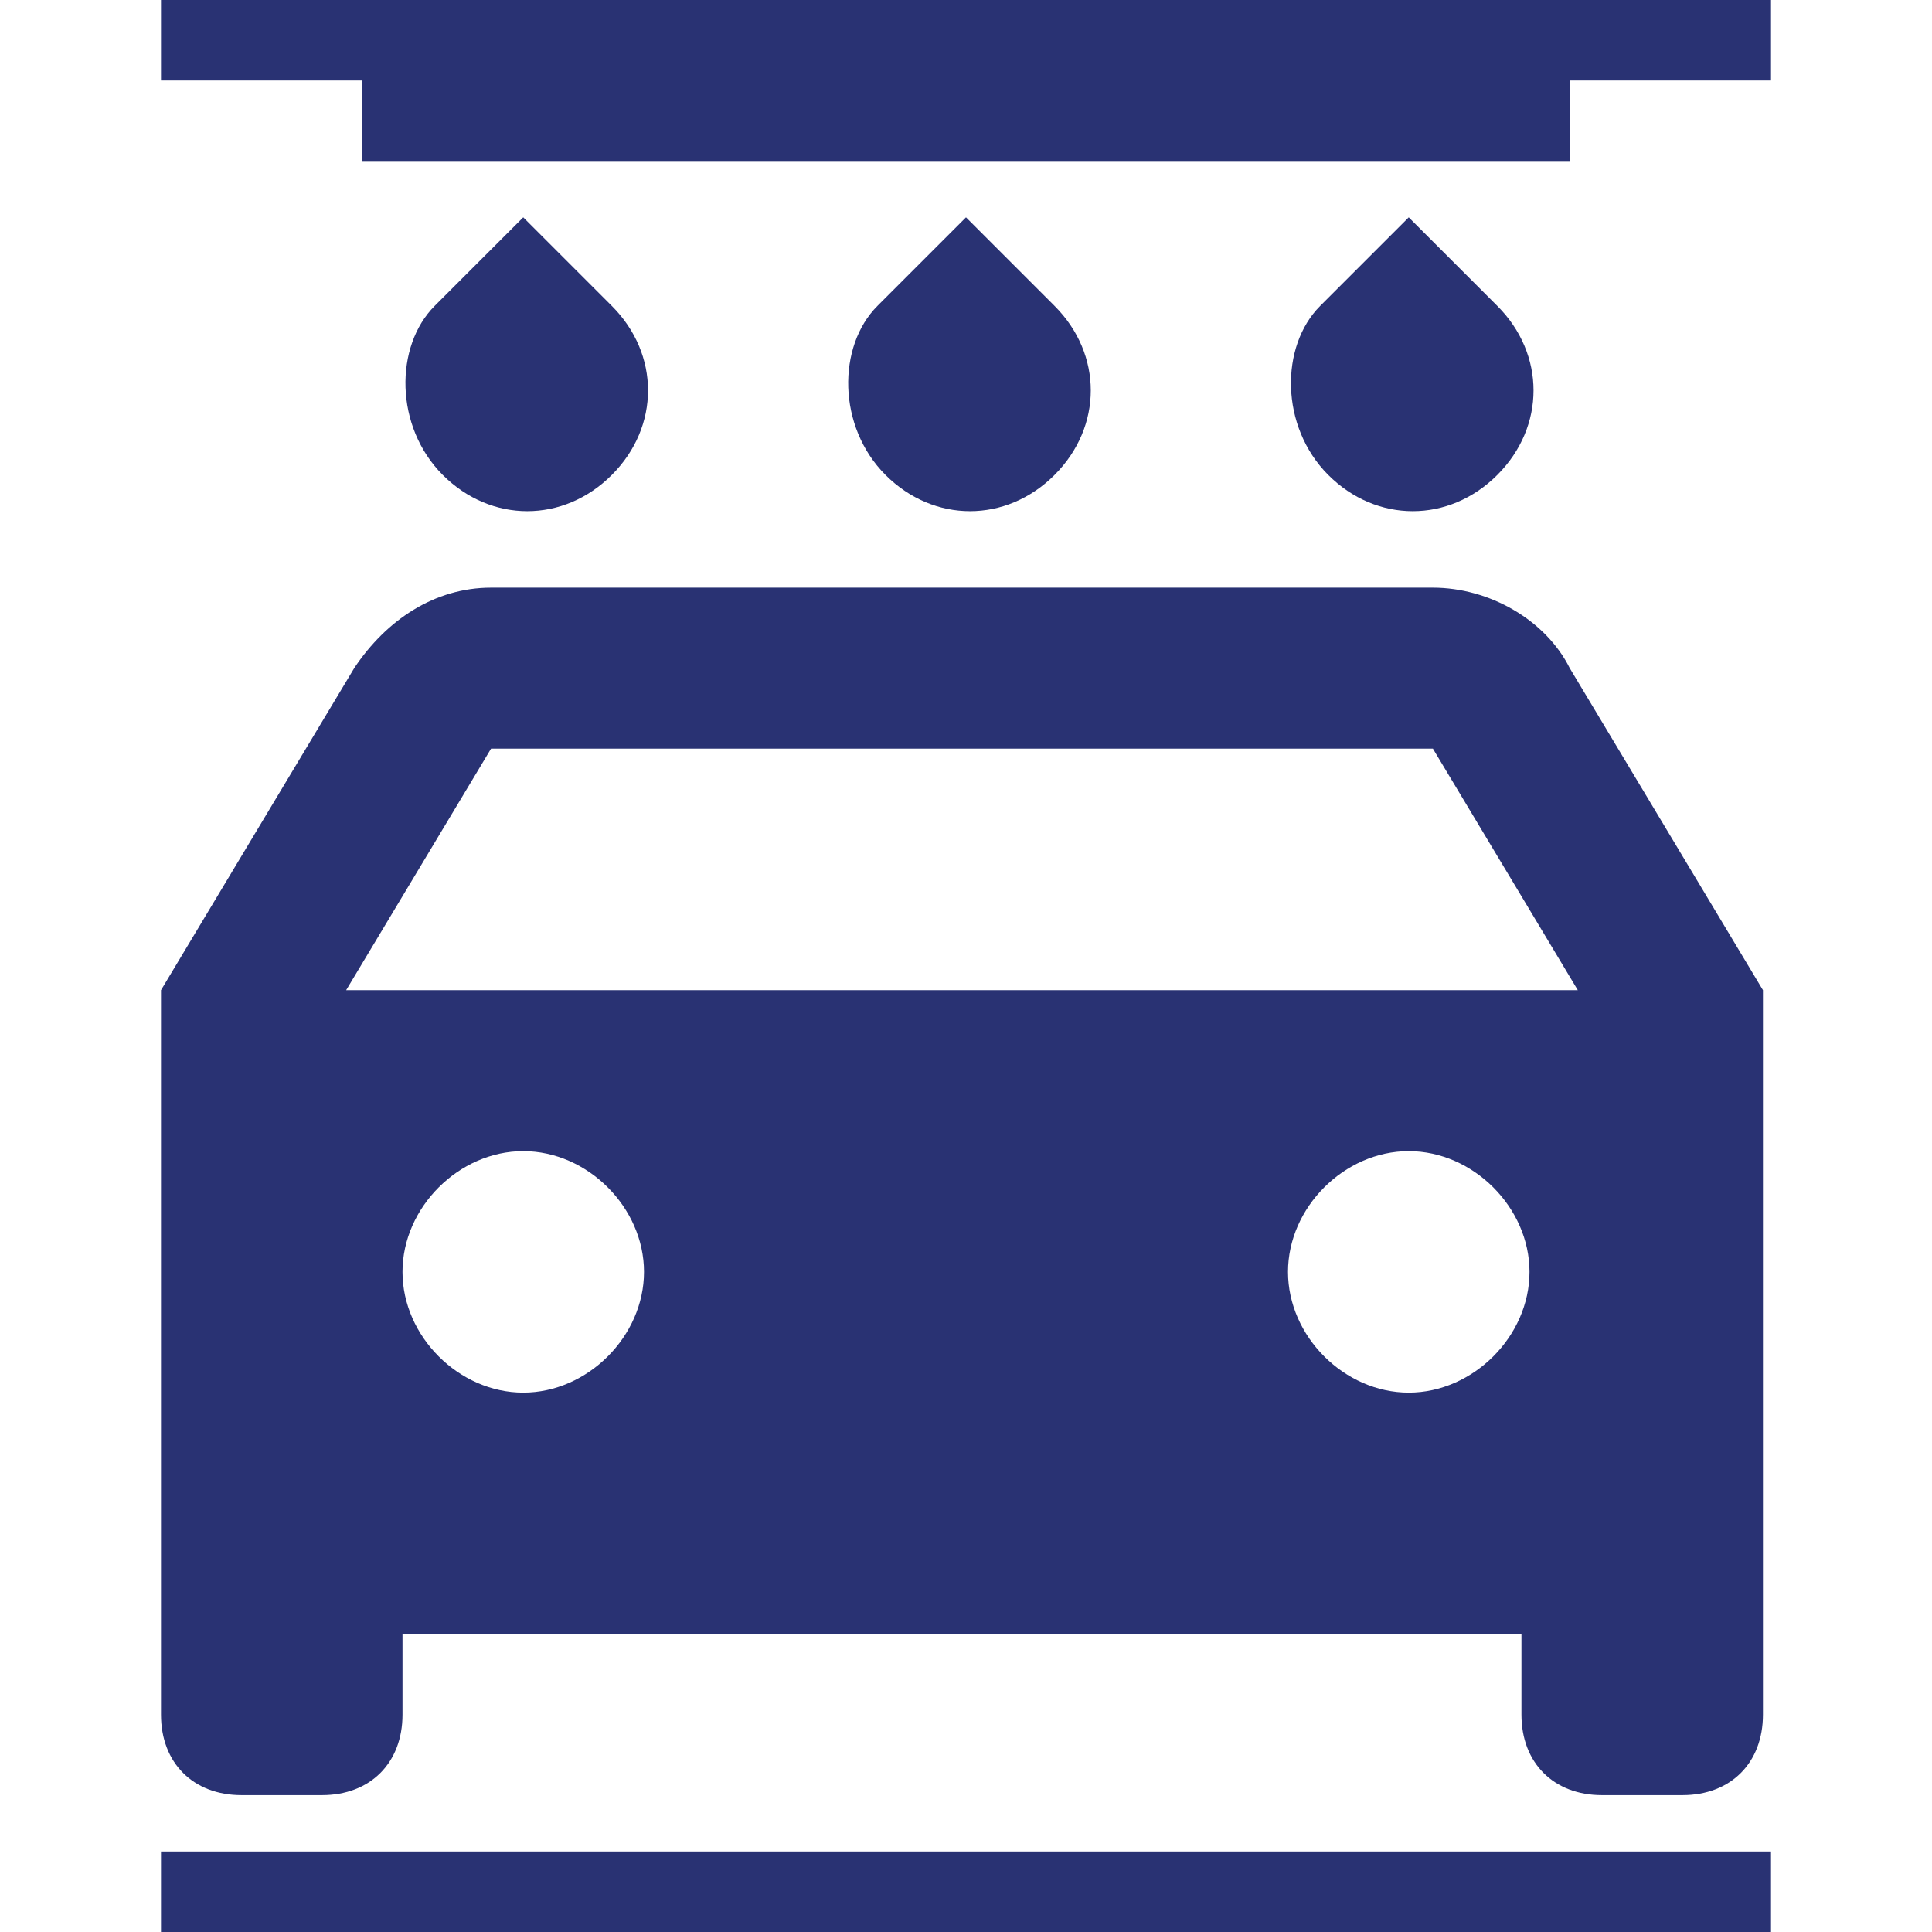
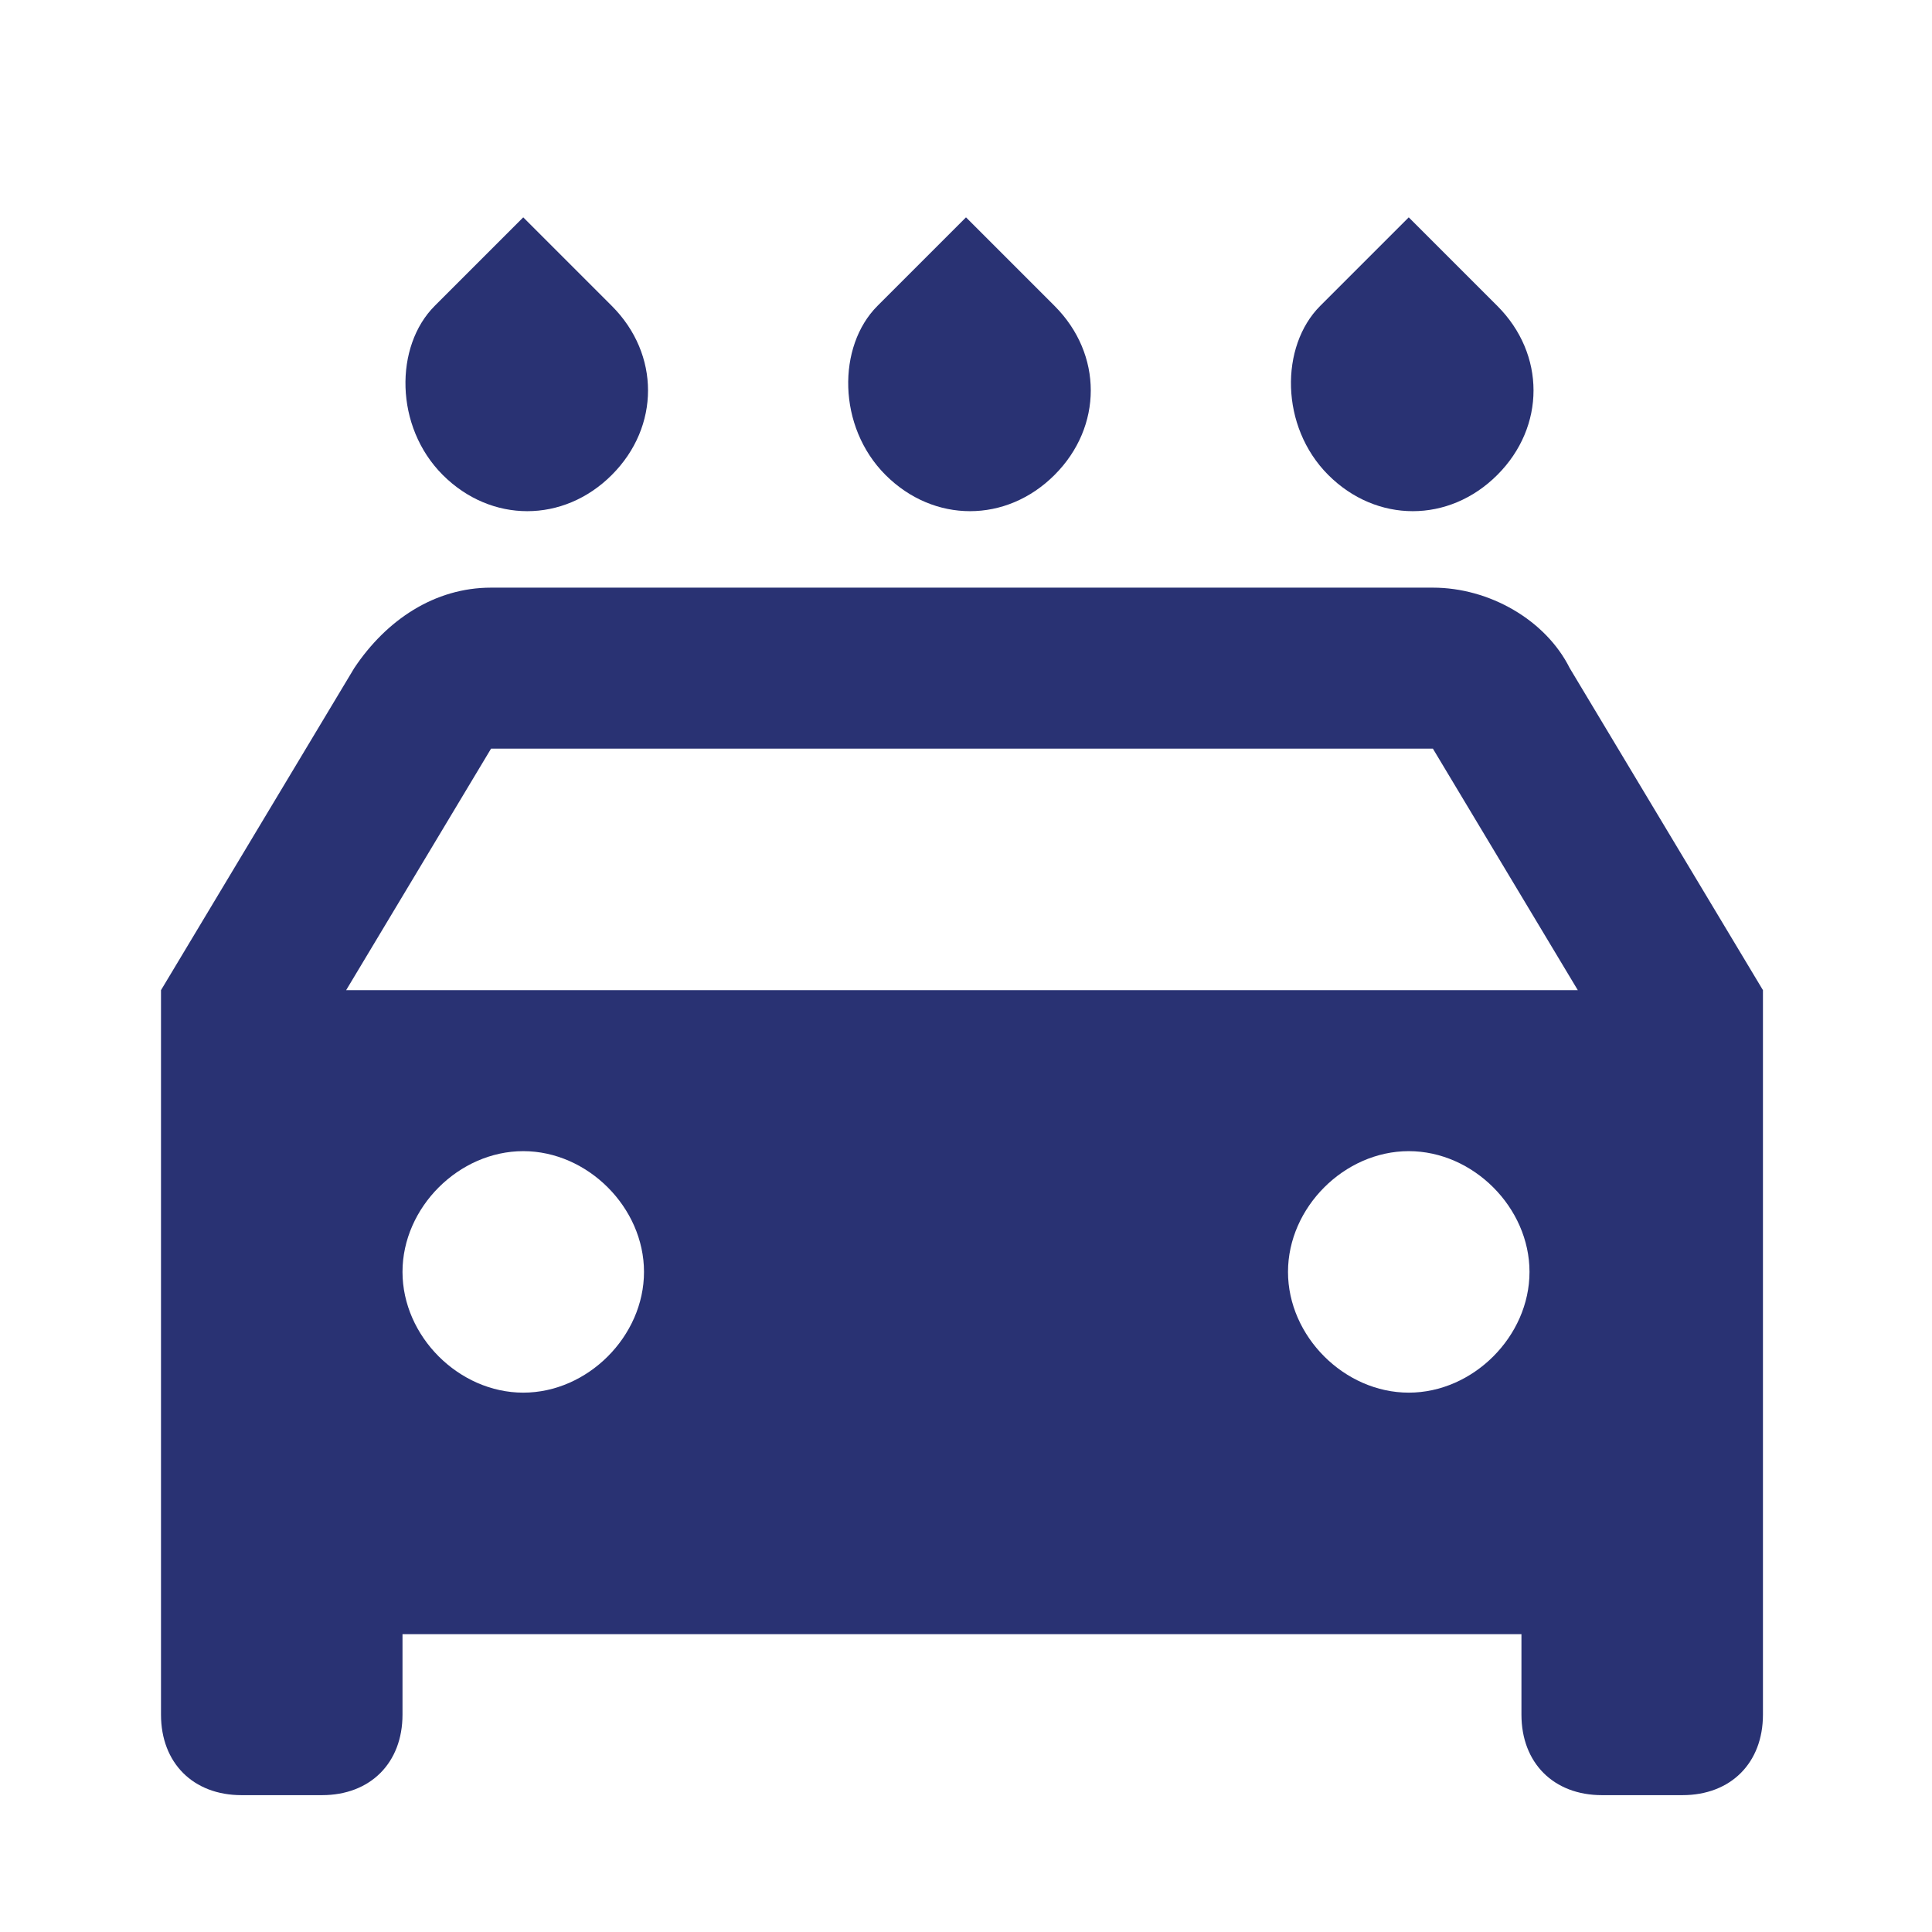
<svg xmlns="http://www.w3.org/2000/svg" version="1.1" id="Calque_1" x="0px" y="0px" viewBox="0 0 24 24" style="enable-background:new 0 0 24 24;" xml:space="preserve">
  <style type="text/css">
	.st0{fill:#293273;}
</style>
  <g id="Groupe_911" transform="translate(-188 -4379)">
-     <path id="Tracé_373" class="st0" d="M207,4399.3h-14v1c0,0.6-0.4,1-1,1h-1c-0.6,0-1-0.4-1-1v-9l2.4-4c0.4-0.6,1-1,1.7-1h11.7   c0.7,0,1.4,0.4,1.7,1l2.4,4v9c0,0.6-0.4,1-1,1h-1c-0.6,0-1-0.4-1-1V4399.3z M192.3,4391.3h15.3l-1.8-3h-11.7L192.3,4391.3z    M194.5,4396.3c0.8,0,1.5-0.7,1.5-1.5s-0.7-1.5-1.5-1.5s-1.5,0.7-1.5,1.5S193.7,4396.3,194.5,4396.3z M205.5,4396.3   c0.8,0,1.5-0.7,1.5-1.5s-0.7-1.5-1.5-1.5s-1.5,0.7-1.5,1.5S204.7,4396.3,205.5,4396.3z M193.4,4382.8l1.1-1.1l1.1,1.1   c0.6,0.6,0.6,1.5,0,2.1c-0.6,0.6-1.5,0.6-2.1,0C192.9,4384.3,192.9,4383.3,193.4,4382.8C193.4,4382.8,193.4,4382.8,193.4,4382.8   L193.4,4382.8z M198.9,4382.8l1.1-1.1l1.1,1.1c0.6,0.6,0.6,1.5,0,2.1c-0.6,0.6-1.5,0.6-2.1,0   C198.4,4384.3,198.4,4383.3,198.9,4382.8C198.9,4382.8,198.9,4382.8,198.9,4382.8L198.9,4382.8z M204.4,4382.8l1.1-1.1l1.1,1.1   c0.6,0.6,0.6,1.5,0,2.1c-0.6,0.6-1.5,0.6-2.1,0C203.9,4384.3,203.9,4383.3,204.4,4382.8C204.4,4382.8,204.4,4382.8,204.4,4382.8   L204.4,4382.8z" />
-     <polygon class="st0" points="210,4379 190,4379 190,4380 192.5,4380 192.5,4381 207.5,4381 207.5,4380 210,4380  " />
-     <rect id="Rectangle_182" x="190" y="4402" class="st0" width="20" height="1" />
+     <path id="Tracé_373" class="st0" d="M207,4399.3h-14v1c0,0.6-0.4,1-1,1h-1c-0.6,0-1-0.4-1-1v-9l2.4-4c0.4-0.6,1-1,1.7-1h11.7   c0.7,0,1.4,0.4,1.7,1l2.4,4v9c0,0.6-0.4,1-1,1h-1c-0.6,0-1-0.4-1-1V4399.3M192.3,4391.3h15.3l-1.8-3h-11.7L192.3,4391.3z    M194.5,4396.3c0.8,0,1.5-0.7,1.5-1.5s-0.7-1.5-1.5-1.5s-1.5,0.7-1.5,1.5S193.7,4396.3,194.5,4396.3z M205.5,4396.3   c0.8,0,1.5-0.7,1.5-1.5s-0.7-1.5-1.5-1.5s-1.5,0.7-1.5,1.5S204.7,4396.3,205.5,4396.3z M193.4,4382.8l1.1-1.1l1.1,1.1   c0.6,0.6,0.6,1.5,0,2.1c-0.6,0.6-1.5,0.6-2.1,0C192.9,4384.3,192.9,4383.3,193.4,4382.8C193.4,4382.8,193.4,4382.8,193.4,4382.8   L193.4,4382.8z M198.9,4382.8l1.1-1.1l1.1,1.1c0.6,0.6,0.6,1.5,0,2.1c-0.6,0.6-1.5,0.6-2.1,0   C198.4,4384.3,198.4,4383.3,198.9,4382.8C198.9,4382.8,198.9,4382.8,198.9,4382.8L198.9,4382.8z M204.4,4382.8l1.1-1.1l1.1,1.1   c0.6,0.6,0.6,1.5,0,2.1c-0.6,0.6-1.5,0.6-2.1,0C203.9,4384.3,203.9,4383.3,204.4,4382.8C204.4,4382.8,204.4,4382.8,204.4,4382.8   L204.4,4382.8z" />
  </g>
</svg>